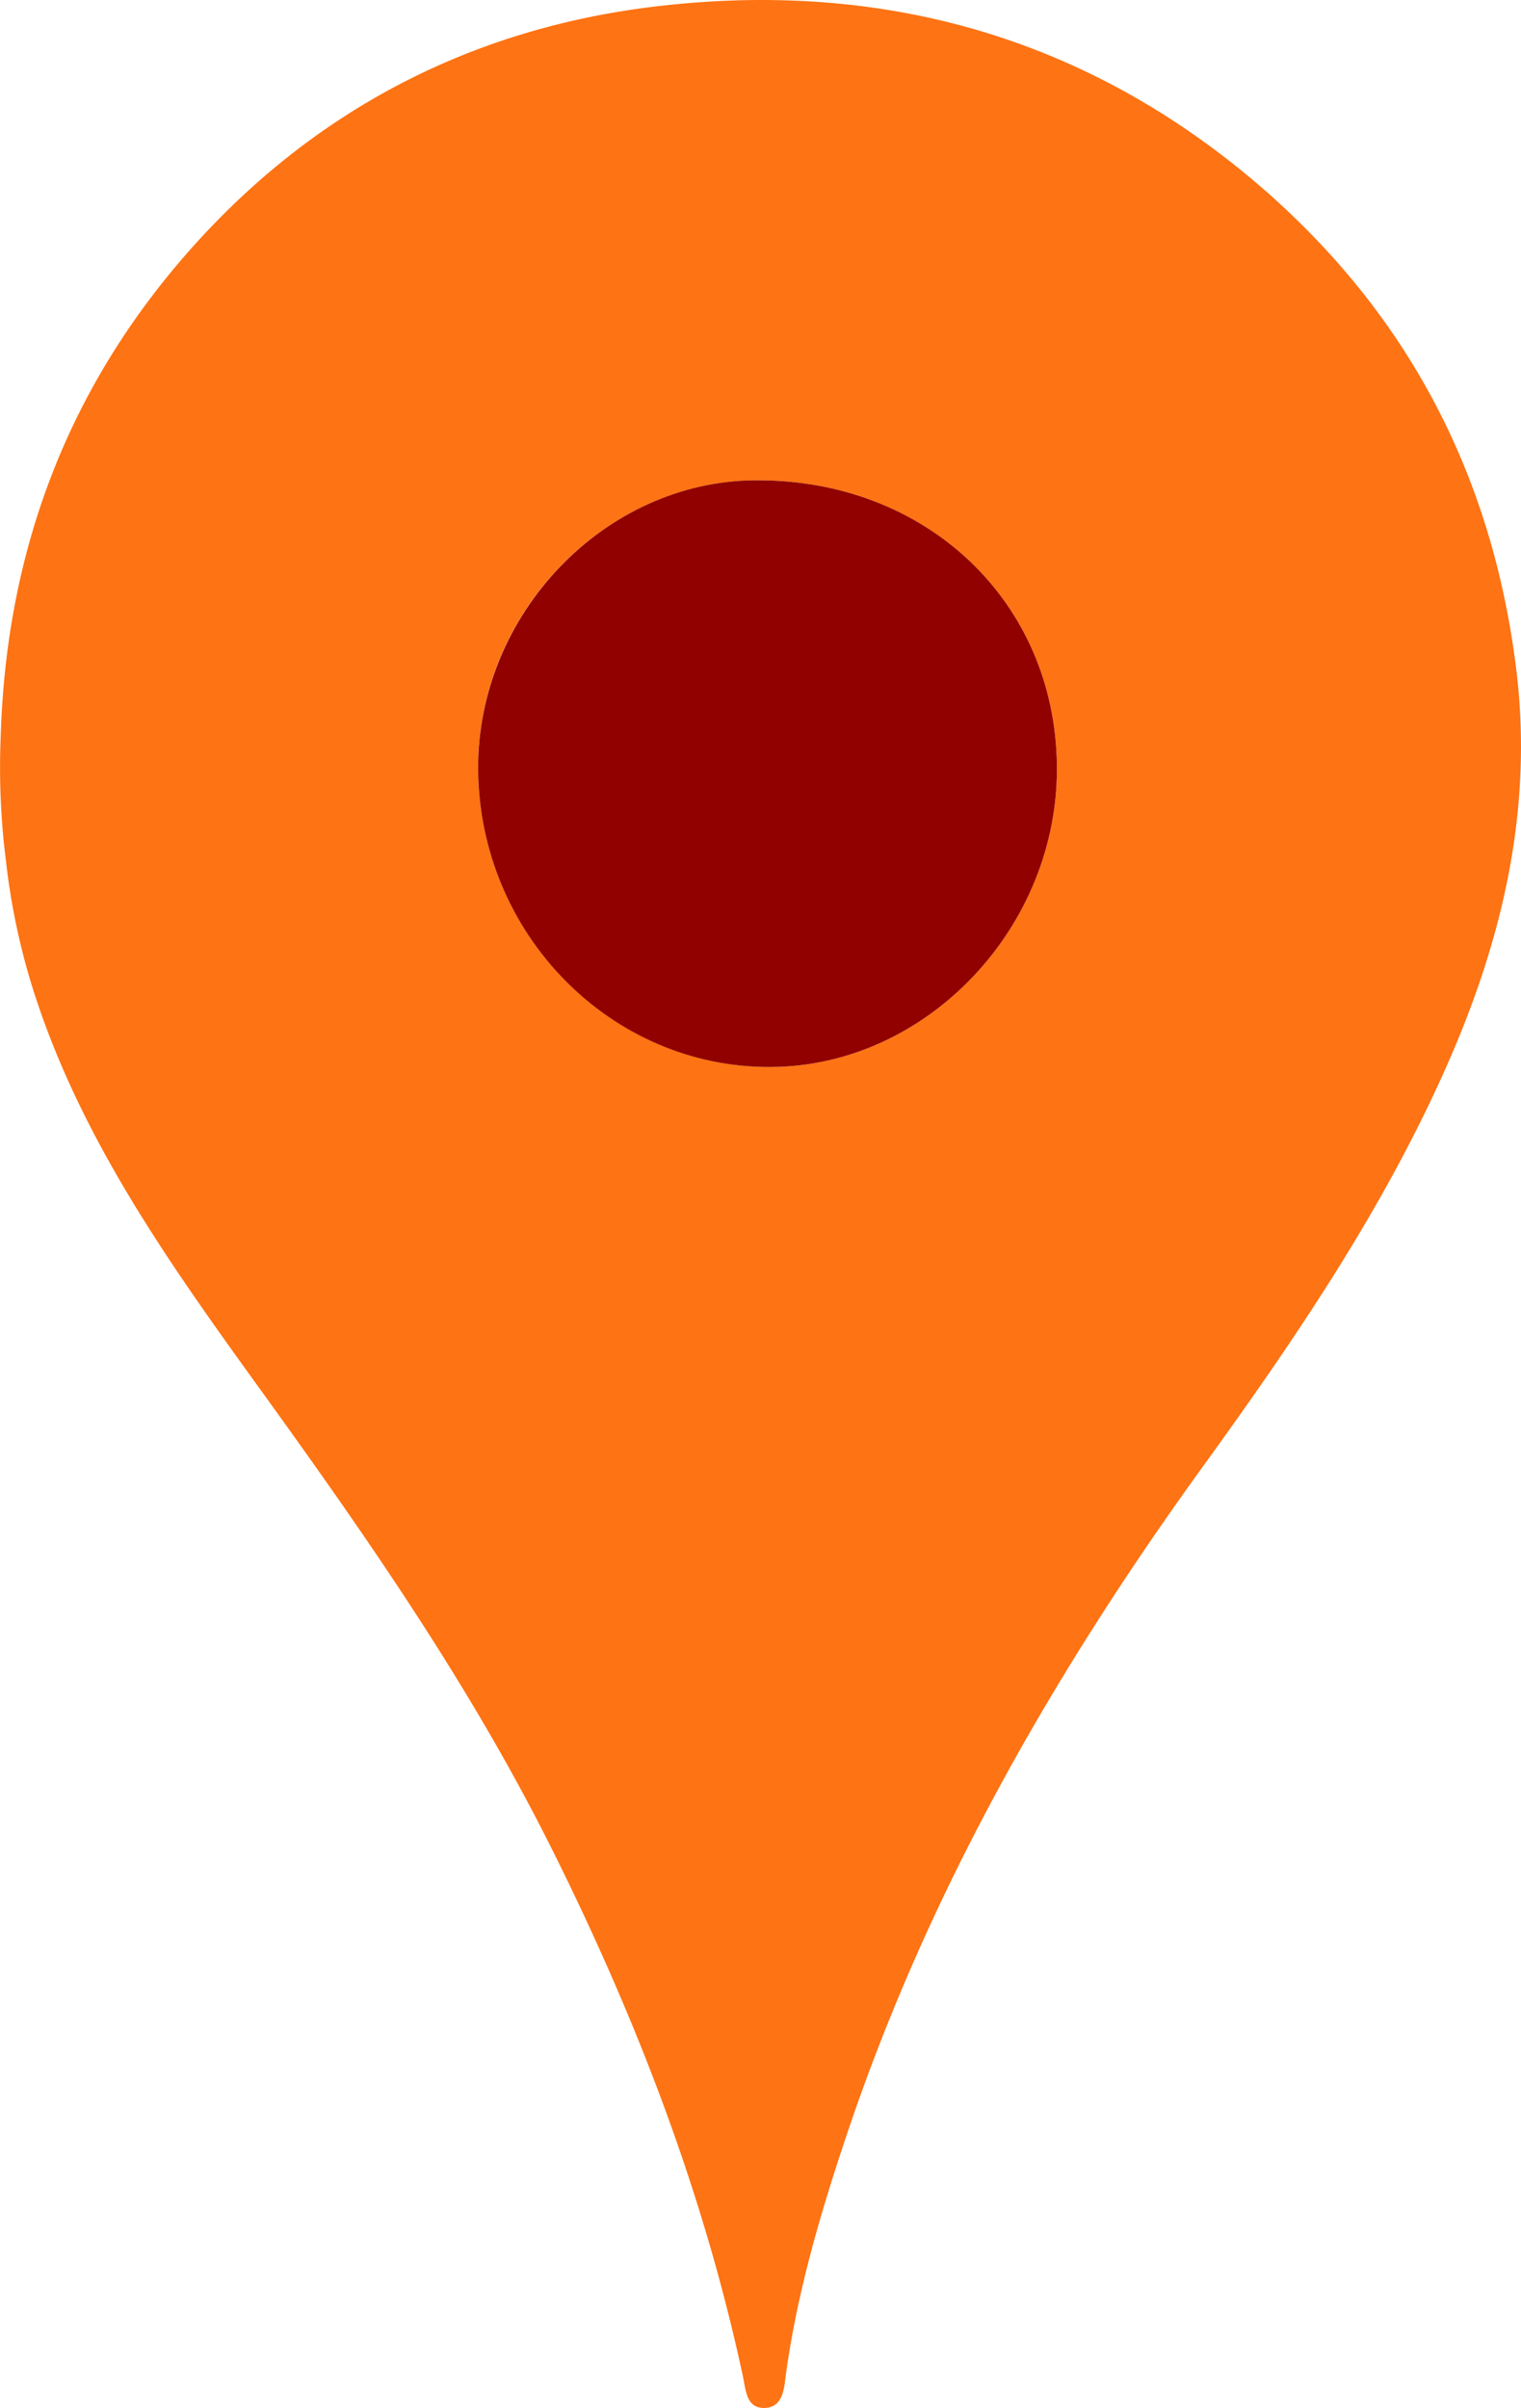
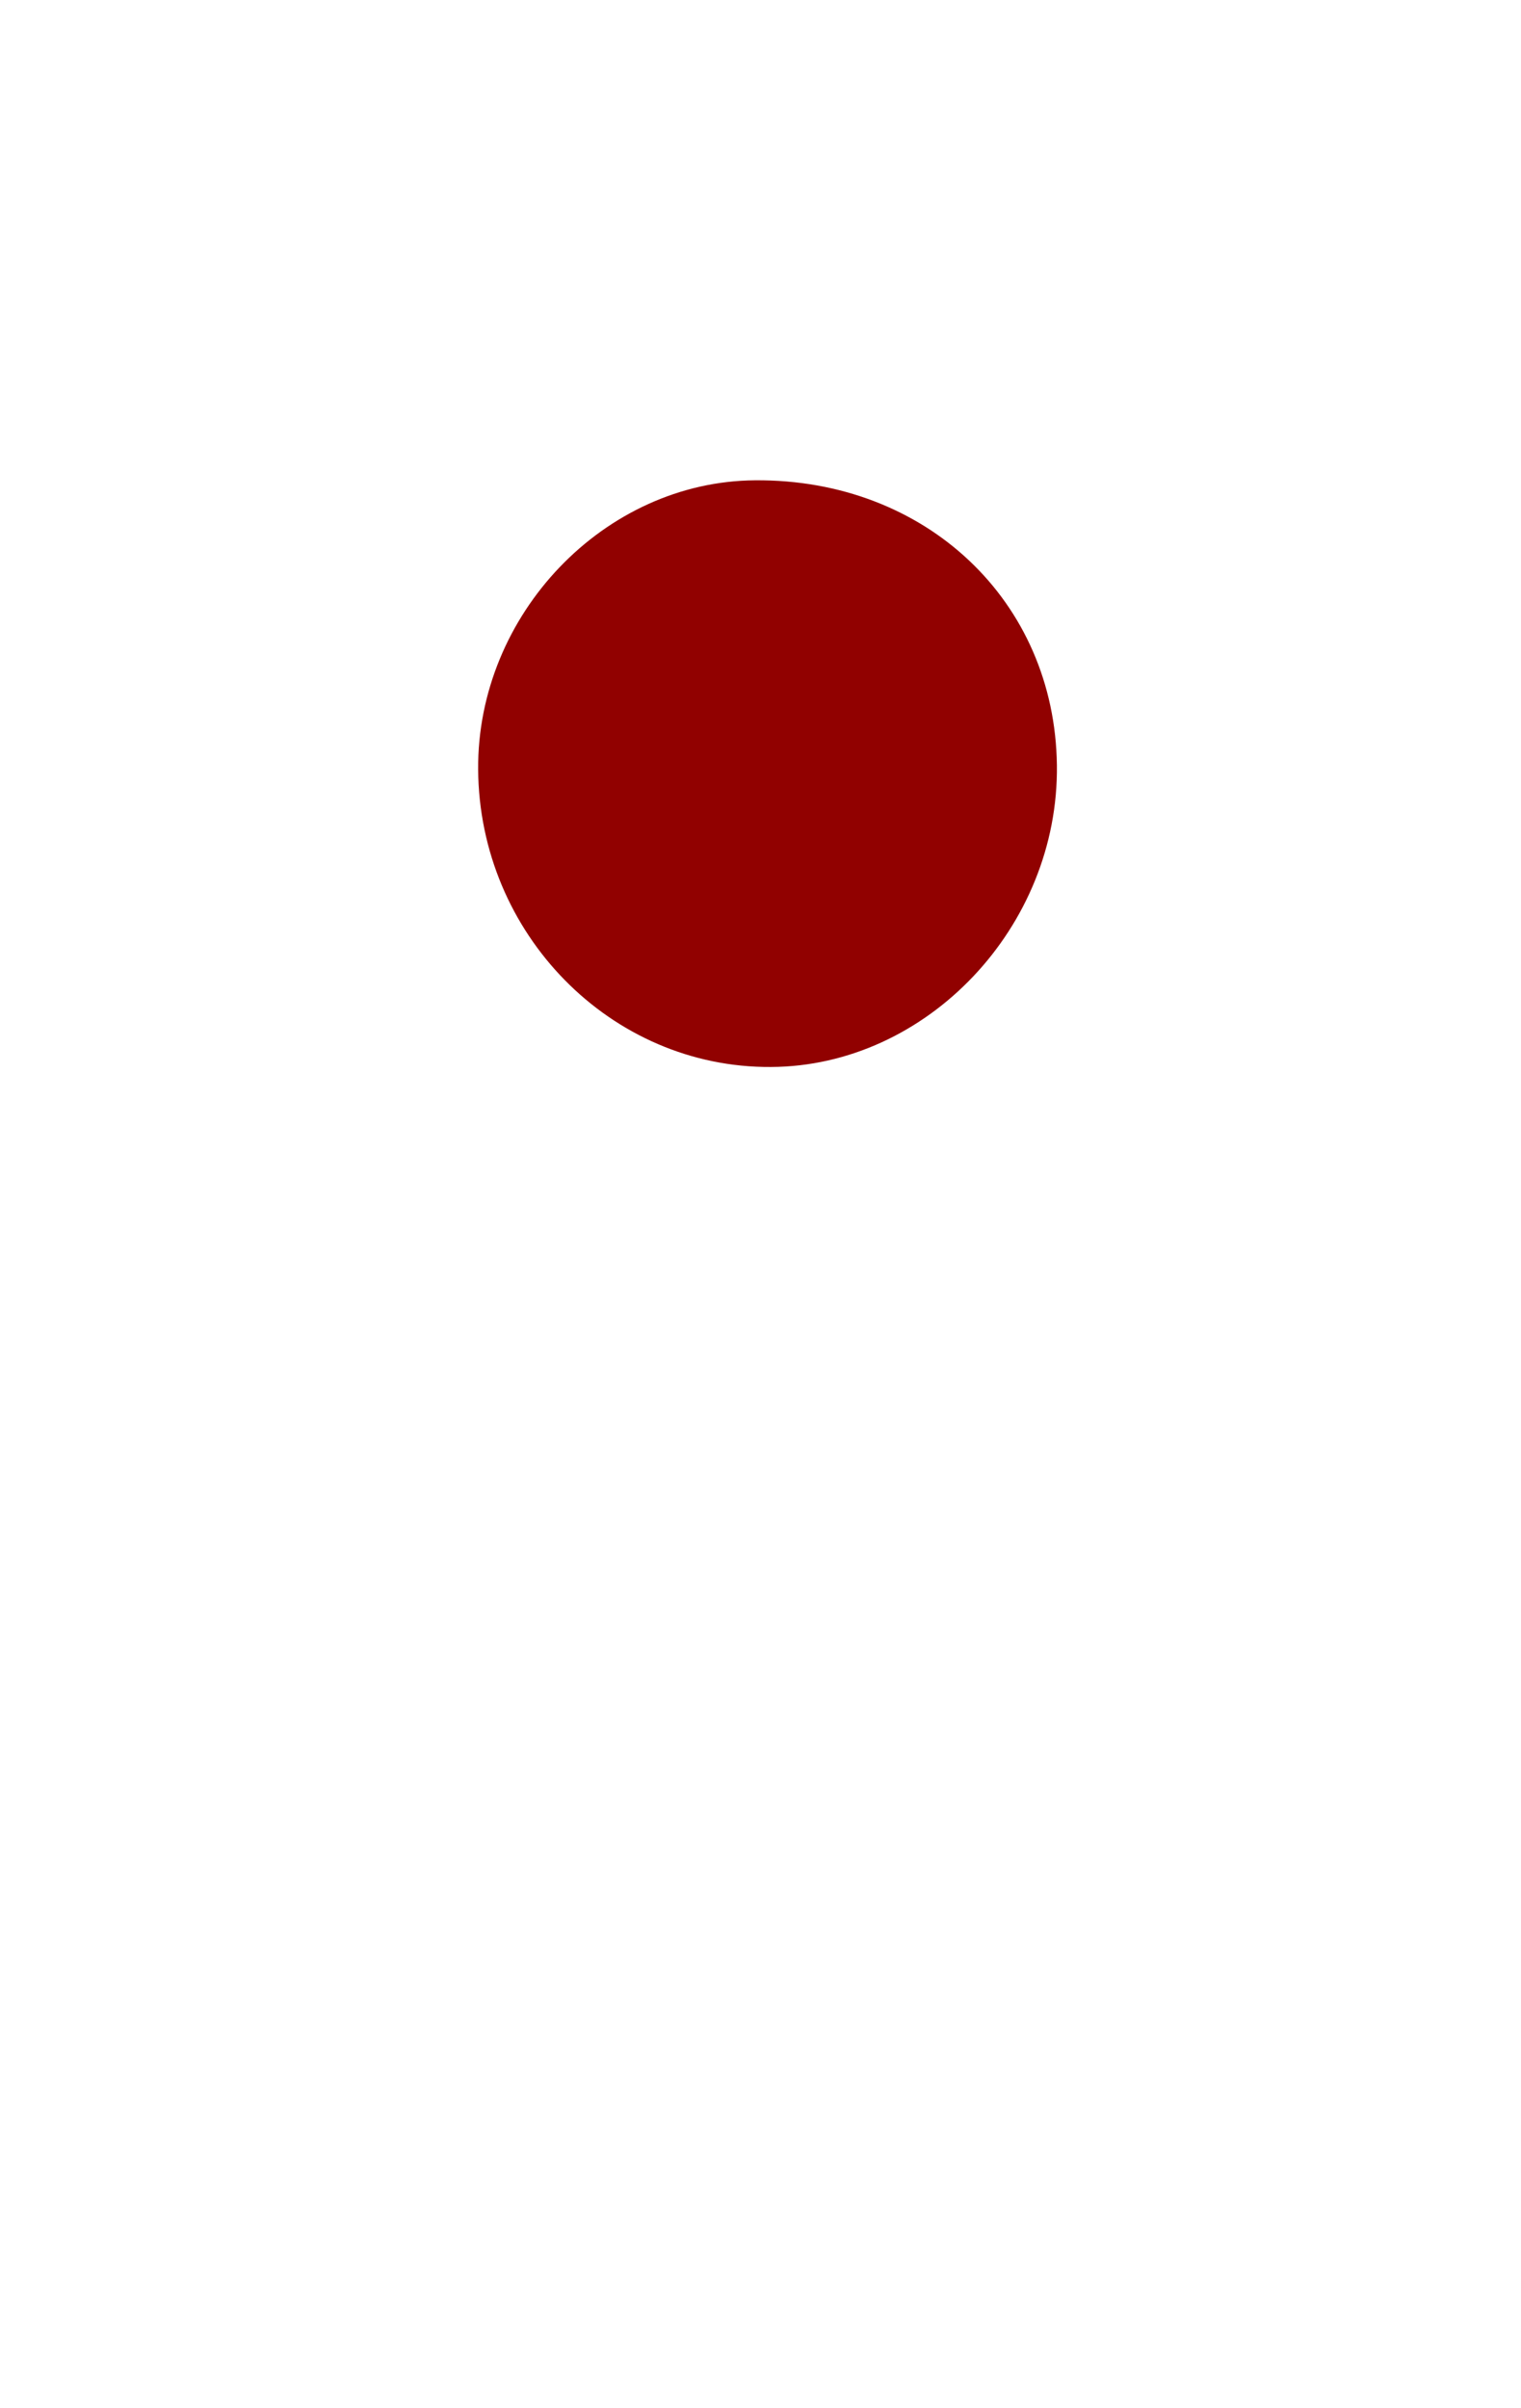
<svg xmlns="http://www.w3.org/2000/svg" data-name="Ebene 1" viewBox="0 0 440.99 698.16">
-   <path d="M77.4 284.9c1.7-53 19.2-99.9 54.4-139.9 36.3-41.2 82.5-65 136.4-71.2 63.9-7.4 122.3 8.4 172.3 50.5 43.8 37 69 84.1 76.2 141.1 5.1 40.3-3.6 78.1-19.6 114.6-18.6 42.4-44.5 80.4-71.5 117.7-43 59.5-79.2 122.8-102.7 192.6-7.7 22.9-14.6 46.2-17.9 70.4-.5 3.9-.8 9.6-6.5 9.5-4.9-.1-5.1-5.1-5.9-9-11.4-53.2-30.8-103.6-55-152.2-23.3-46.9-53-89.8-83.6-132.2-26.7-37-53.6-74.2-67.5-118.7a198 198 0 0 1-7.6-36.4 216.3 216.3 0 0 1-1.5-36.8Zm138.4 10.2c.3 47.7 38.6 86.5 84.9 86.3 45.2-.2 83.5-40.6 82.9-87.5-.6-47.6-38-83-87.5-82.6-43.8.4-80.7 38.9-80.3 83.8Z" transform="translate(-77.17 -72.04)" style="fill:#fe7313" />
  <path d="M215.8 295.1c-.3-44.9 36.6-83.5 80.3-83.8 49.5-.4 86.9 35 87.5 82.6.6 46.9-37.7 87.3-82.9 87.5-46.4.3-84.6-38.6-84.9-86.3Z" transform="translate(-77.17 -72.04)" style="fill:#910100" />
</svg>